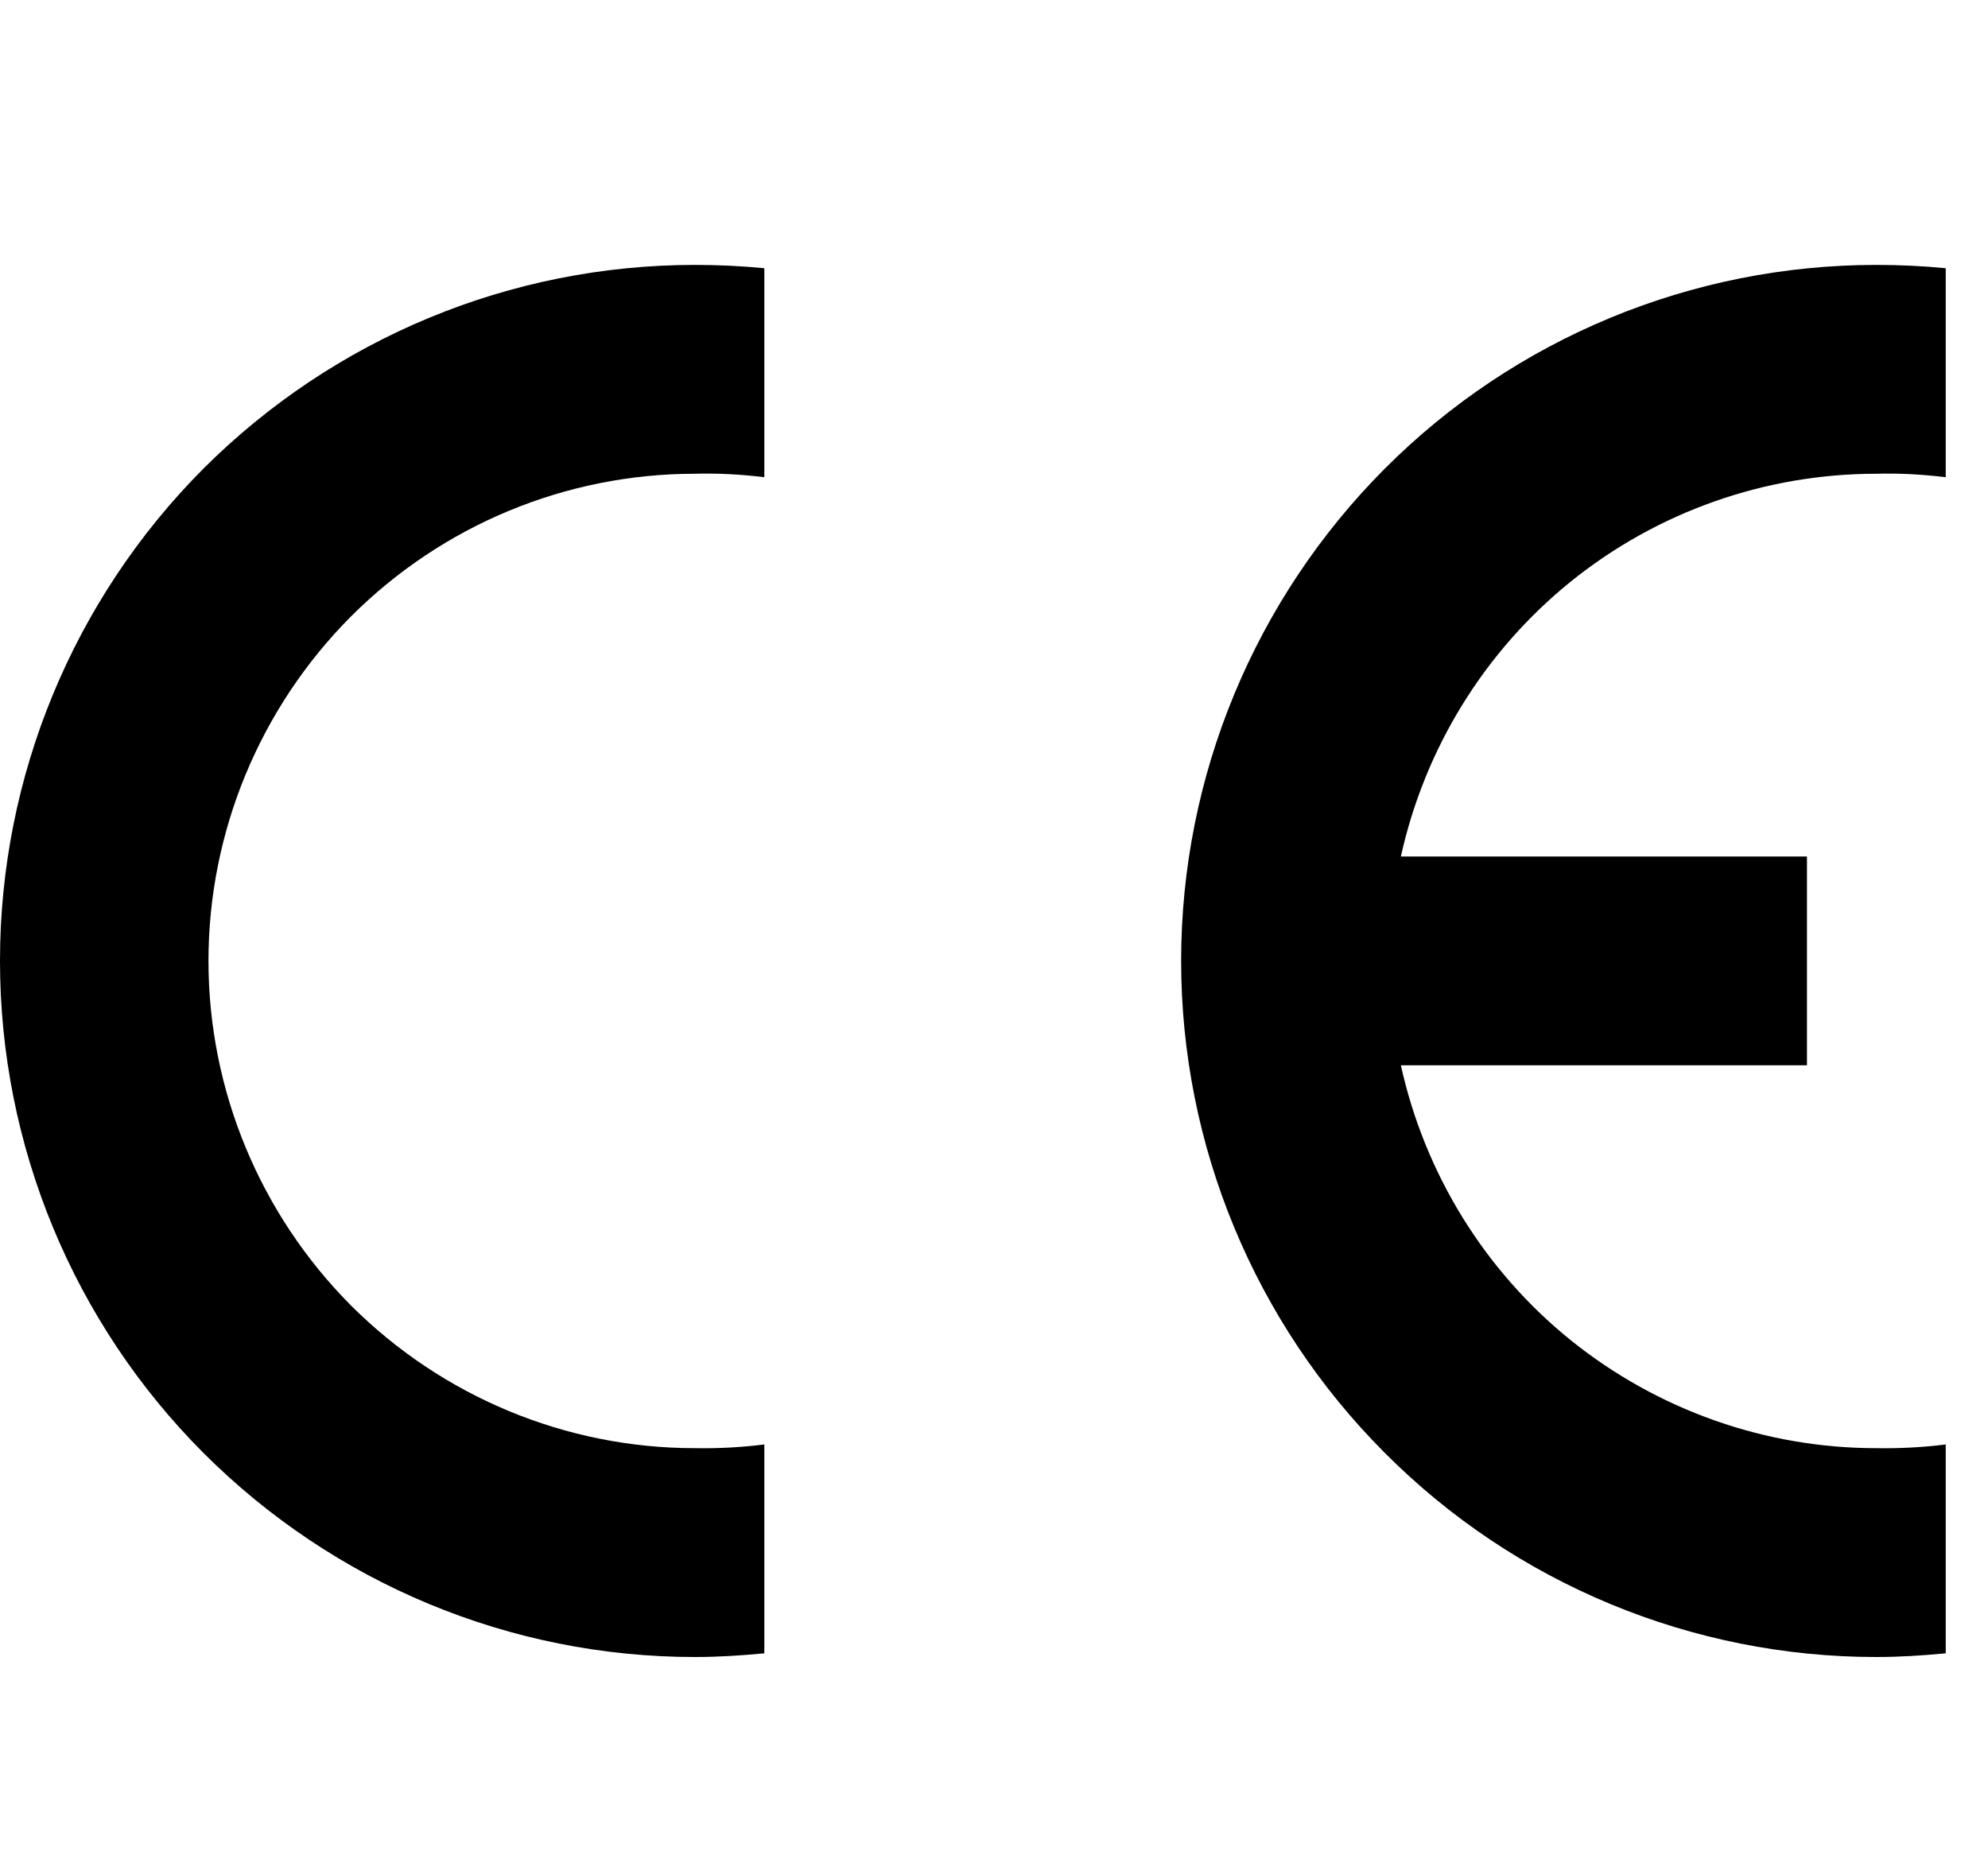
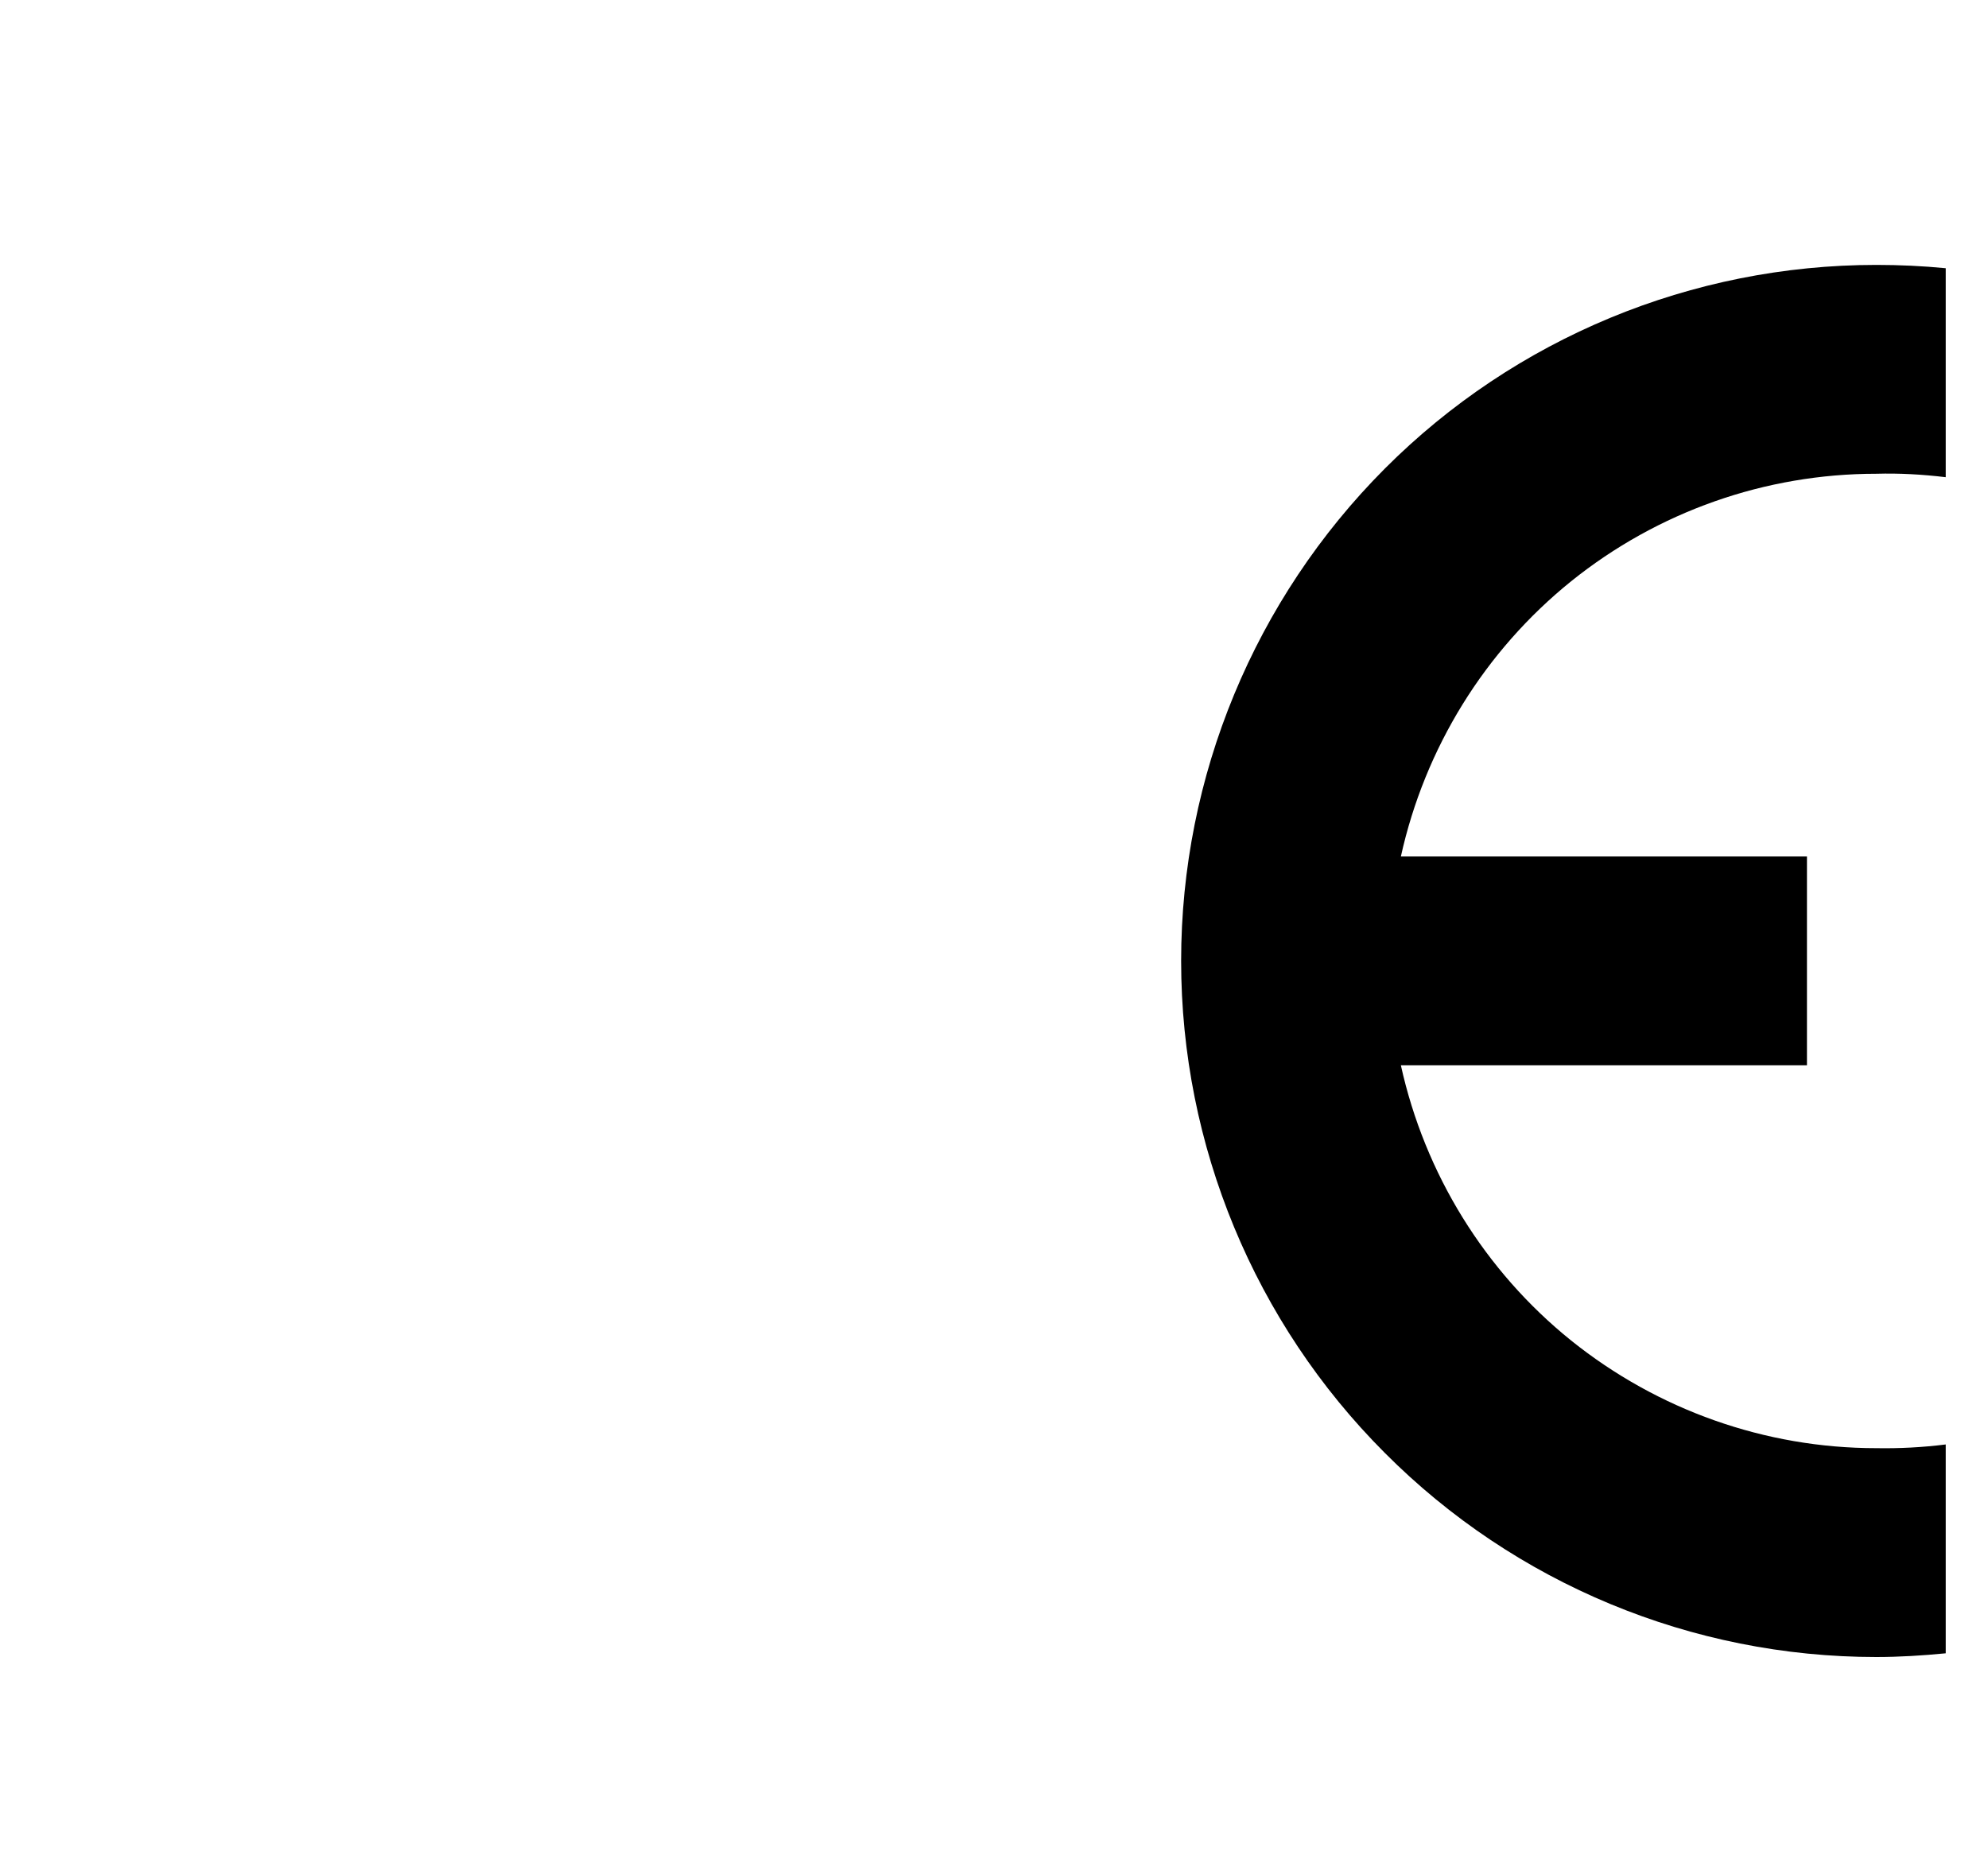
<svg xmlns="http://www.w3.org/2000/svg" width="15" height="14" viewBox="0 0 15 14" fill="none">
-   <path fill-rule="evenodd" clip-rule="evenodd" d="M5.767 12.476C5.592 12.493 5.418 12.504 5.243 12.504C3.852 12.504 2.521 11.95 1.535 10.964C0.553 9.98 0 8.644 0 7.251C0 5.858 0.553 4.522 1.535 3.536C2.521 2.552 3.852 1.999 5.243 1.999C5.418 1.999 5.592 2.007 5.767 2.024L5.767 3.601C5.592 3.58 5.418 3.57 5.243 3.575C4.27 3.575 3.338 3.962 2.648 4.652C1.962 5.341 1.573 6.276 1.573 7.251C1.573 8.227 1.962 9.161 2.648 9.851C3.338 10.54 4.27 10.928 5.243 10.928C5.418 10.931 5.592 10.922 5.767 10.9L5.767 12.476Z" fill="black" />
  <path fill-rule="evenodd" clip-rule="evenodd" d="M14.681 12.476C14.506 12.493 14.332 12.504 14.157 12.504C12.766 12.504 11.431 11.95 10.449 10.964C9.466 9.98 8.912 8.644 8.912 7.251C8.912 5.858 9.466 4.522 10.449 3.536C11.431 2.552 12.766 1.999 14.157 1.999C14.332 1.999 14.506 2.007 14.681 2.024L14.681 3.601C14.506 3.58 14.332 3.57 14.157 3.575C13.319 3.575 12.508 3.861 11.855 4.386C11.203 4.912 10.751 5.644 10.57 6.463L13.634 6.463L13.634 8.039L10.57 8.039C10.751 8.858 11.203 9.591 11.855 10.116C12.508 10.64 13.319 10.928 14.157 10.928C14.332 10.931 14.506 10.922 14.681 10.9L14.681 12.476Z" fill="black" />
</svg>